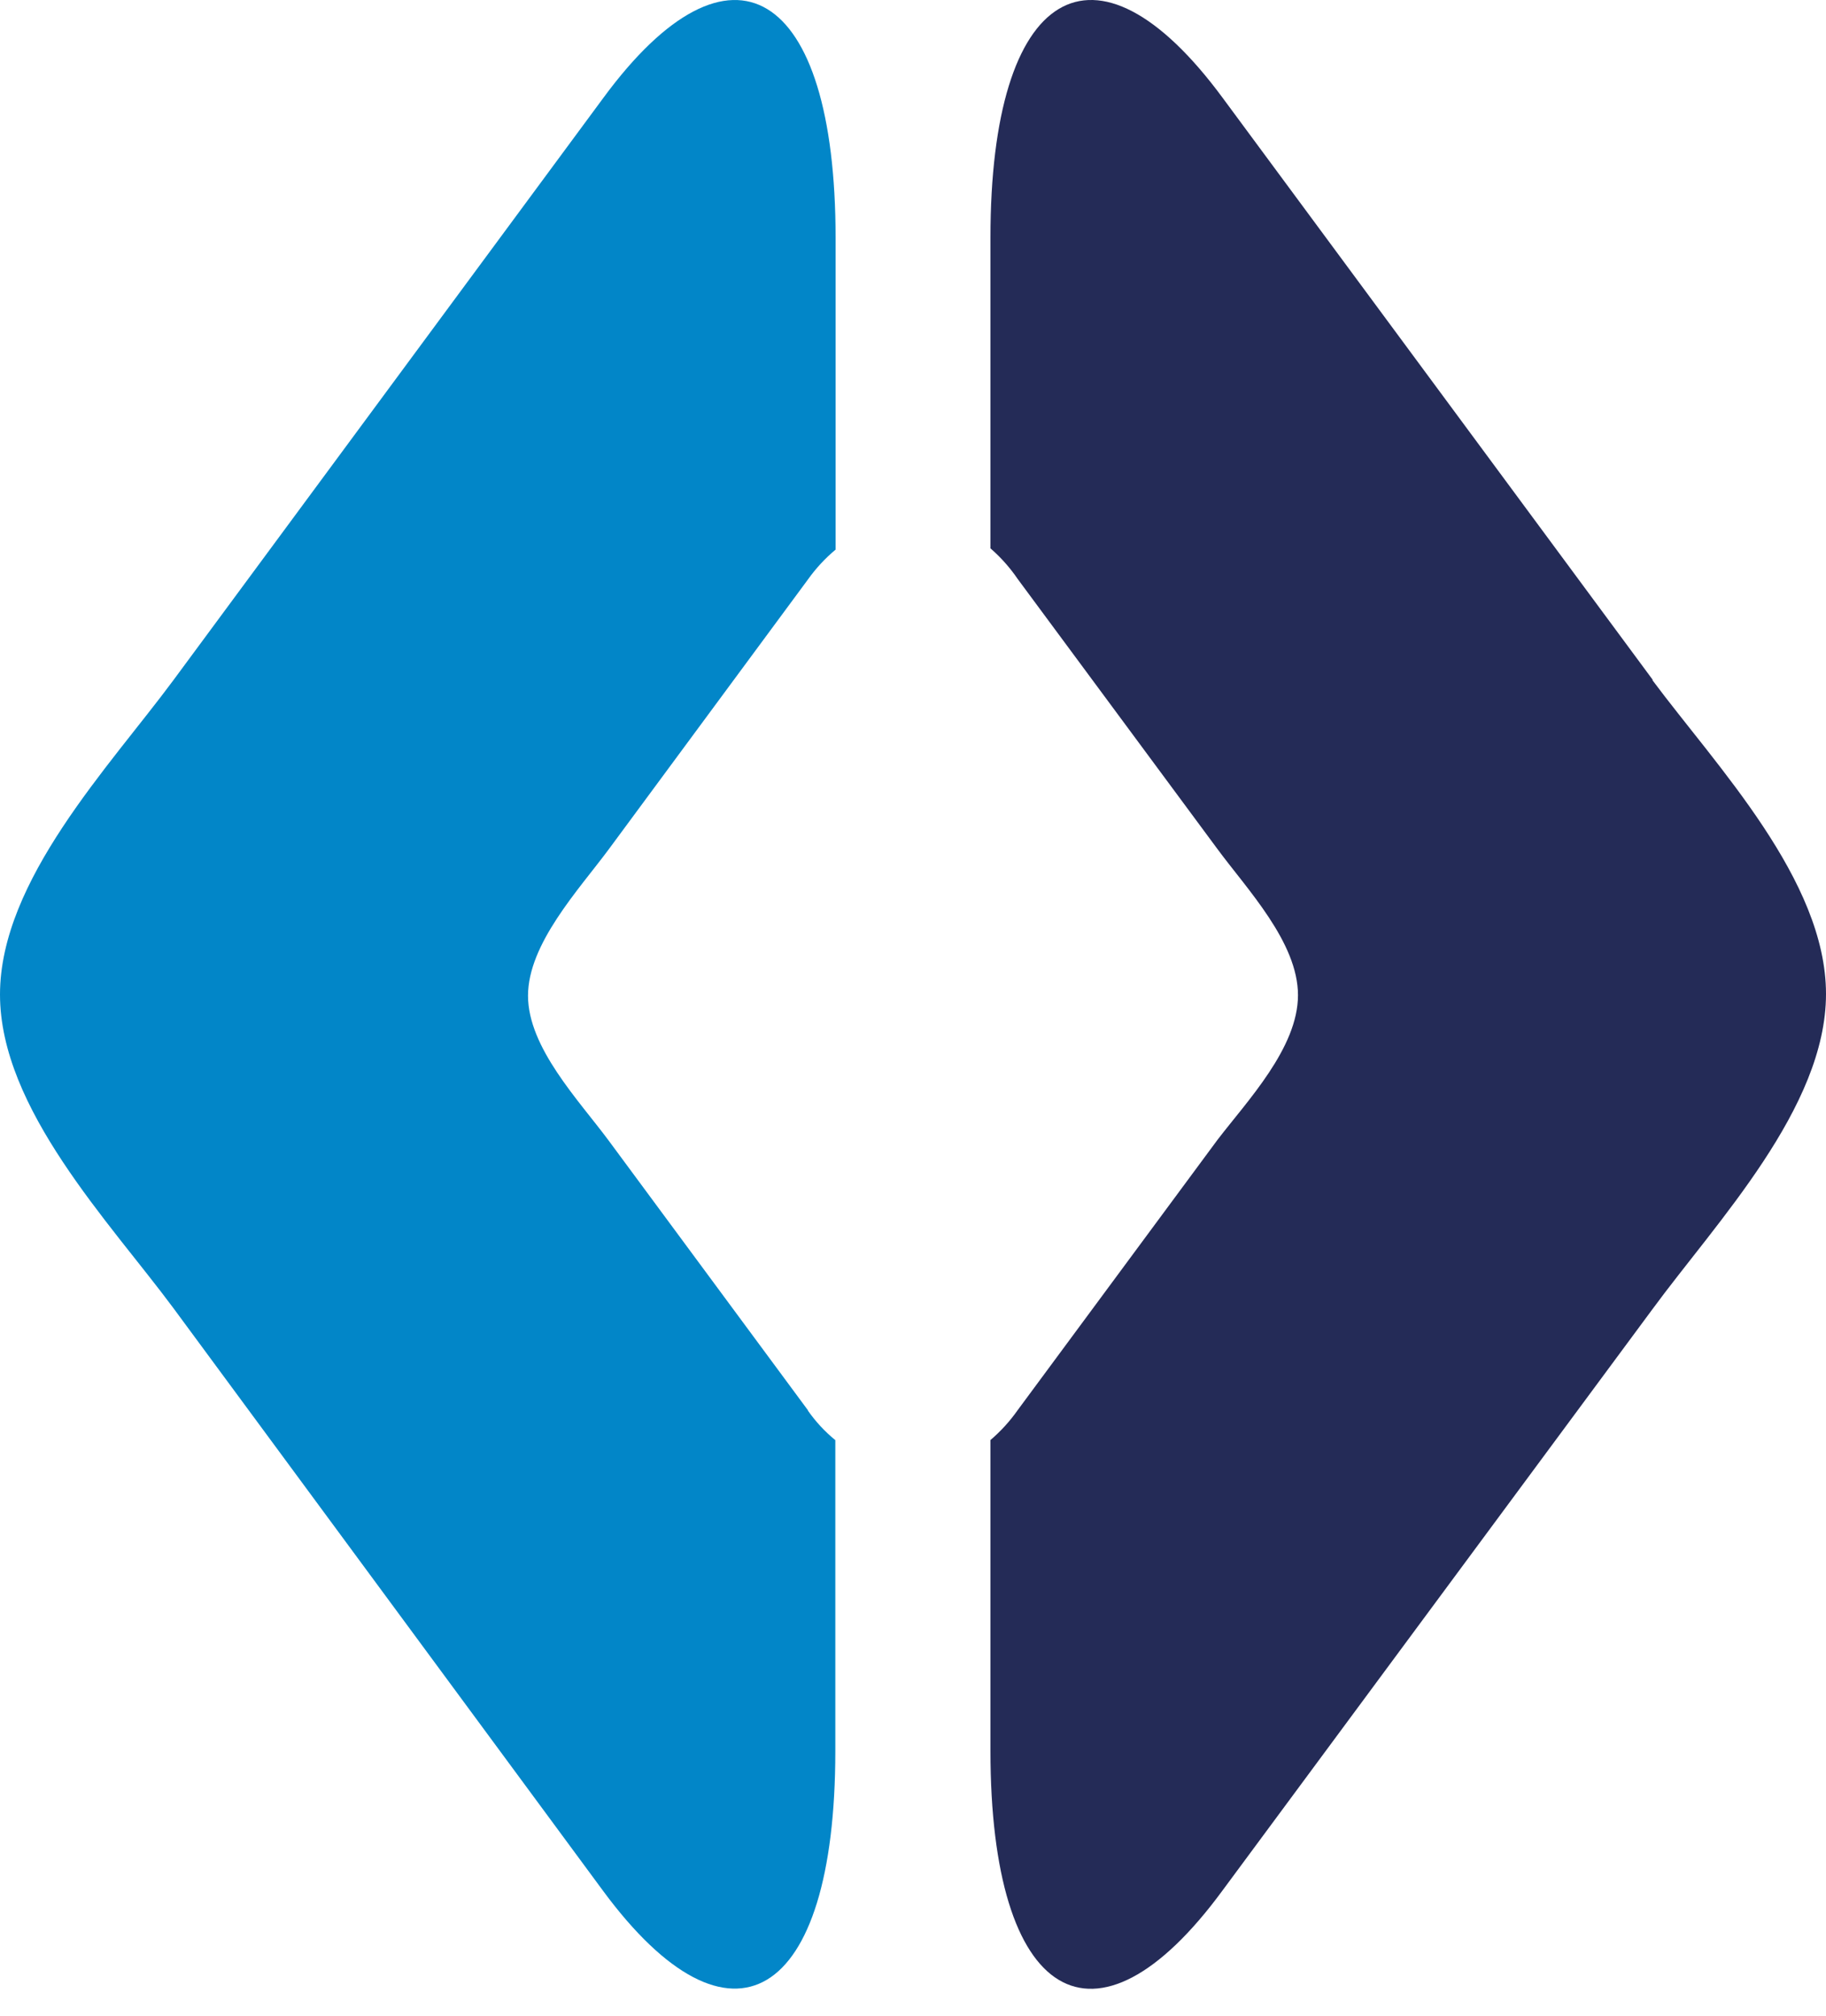
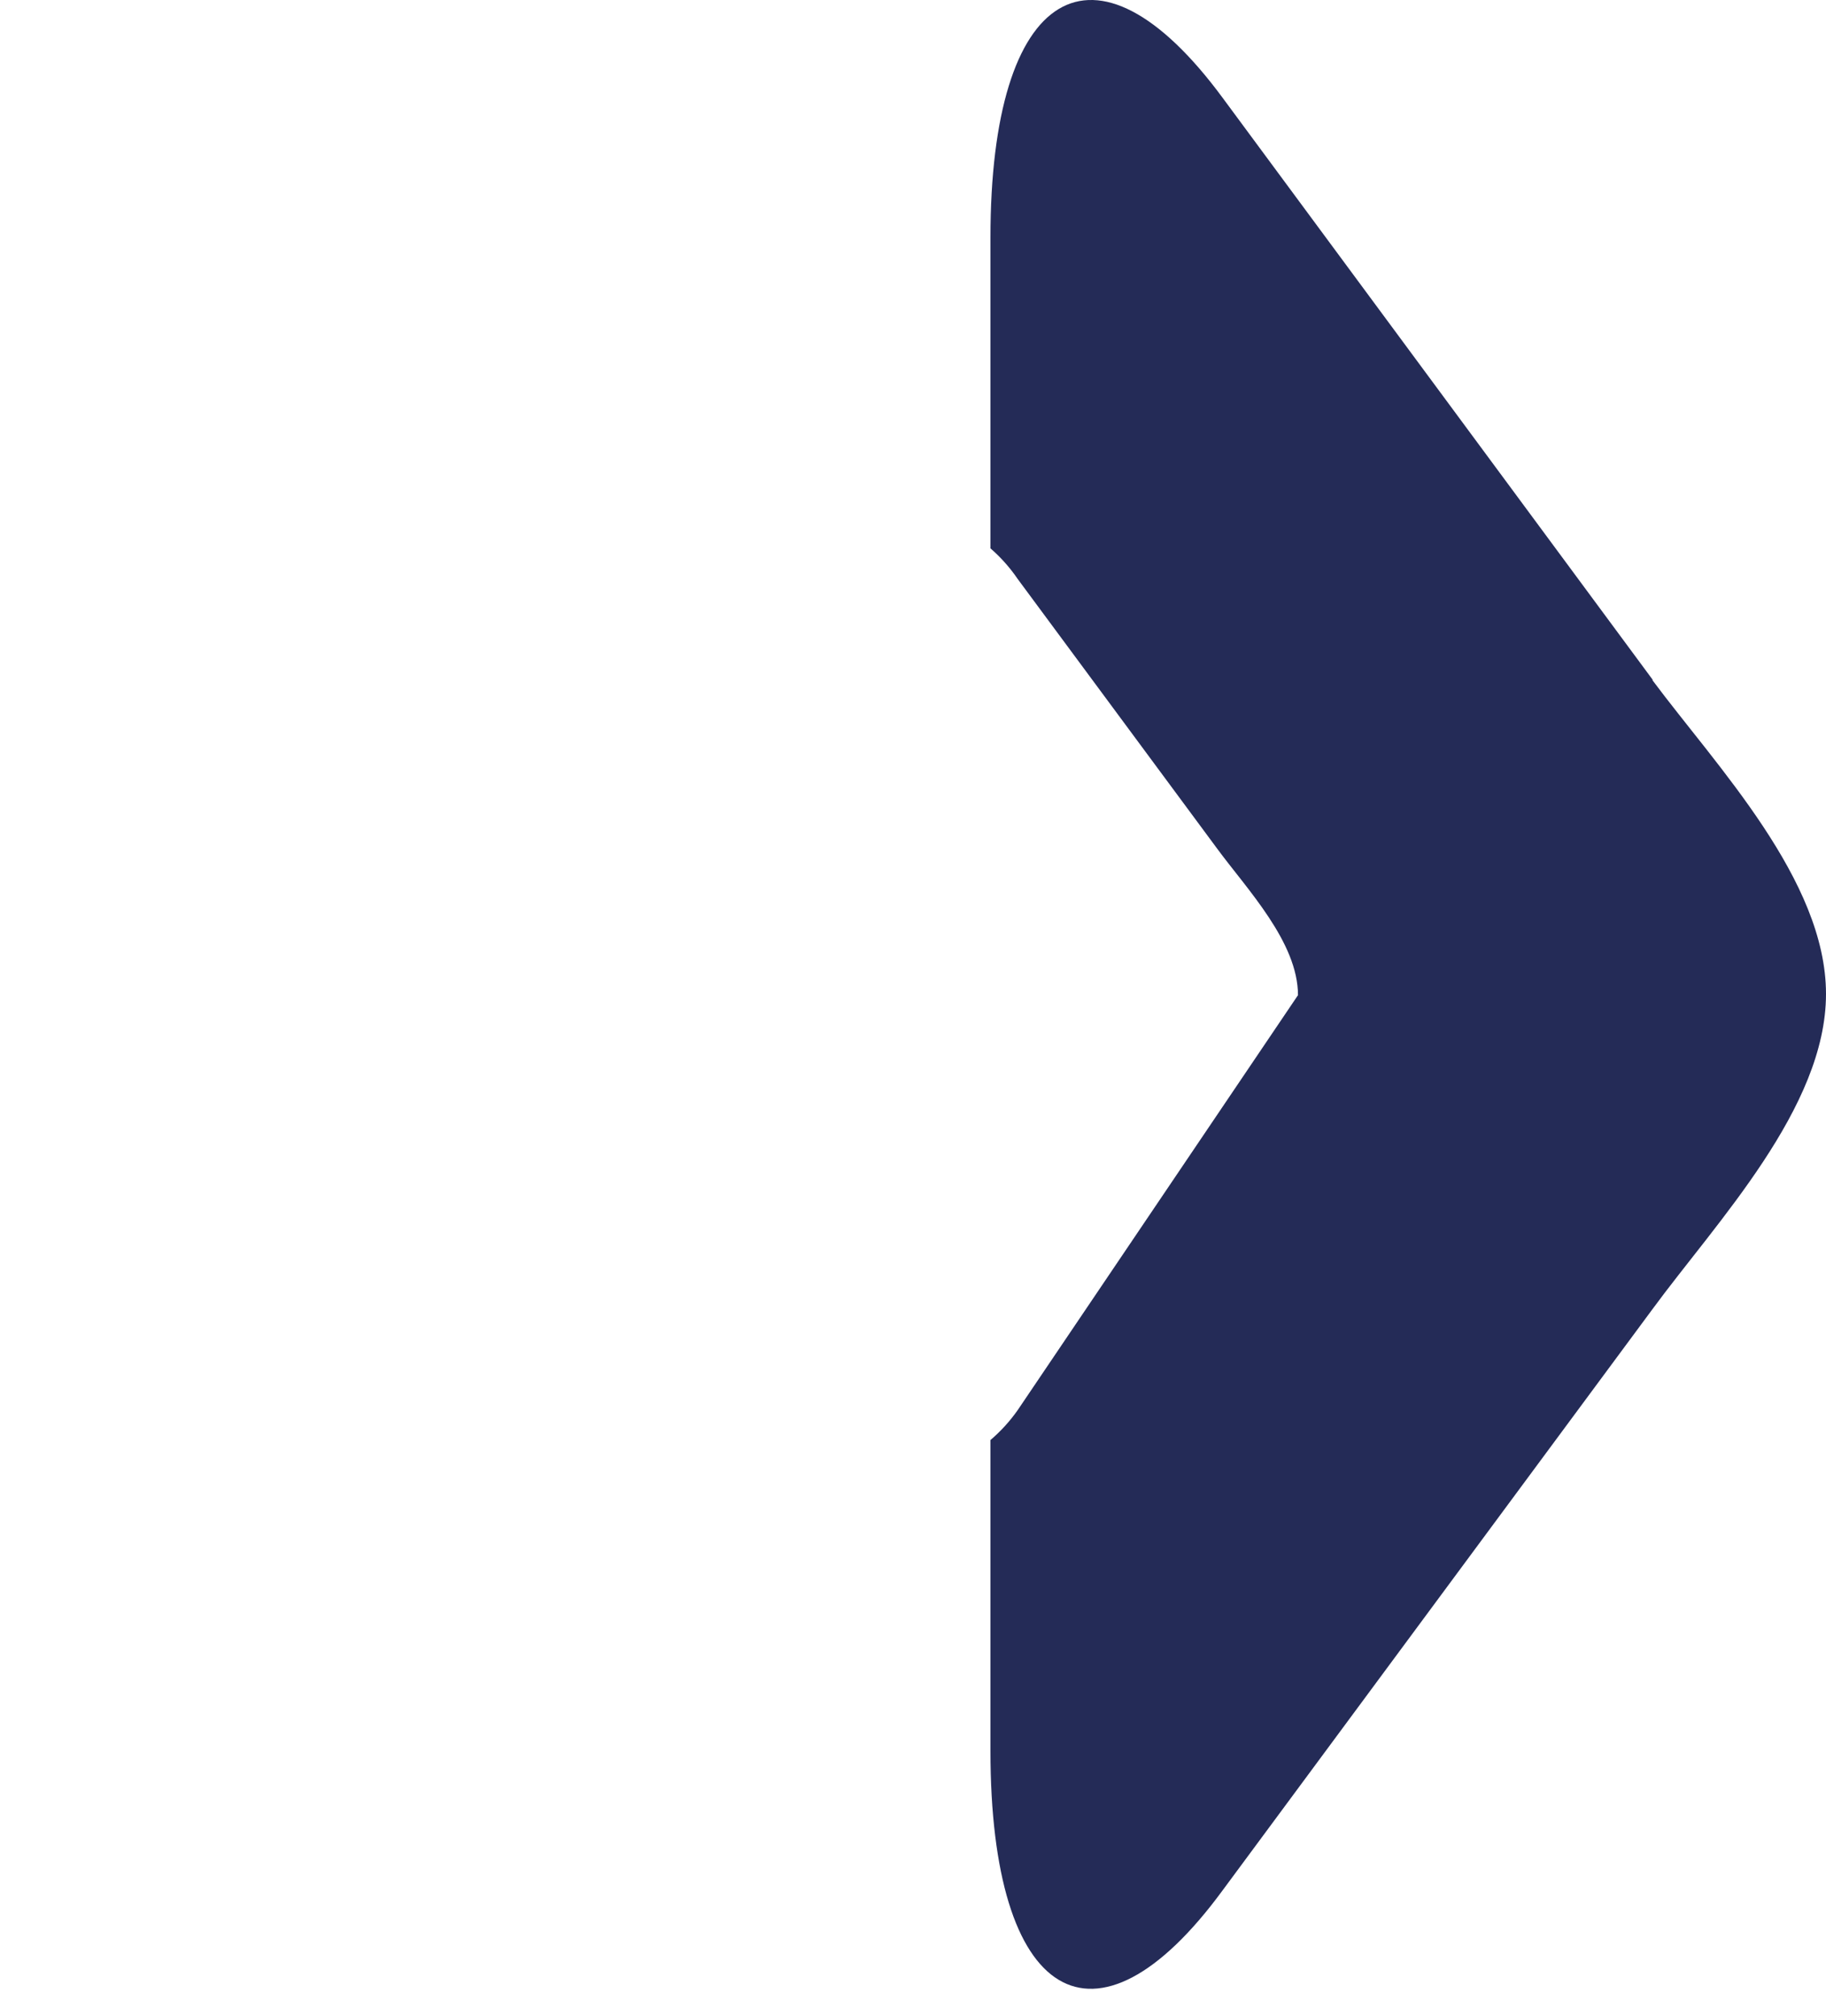
<svg xmlns="http://www.w3.org/2000/svg" width="48" height="53" viewBox="0 0 48 53" fill="none">
-   <path d="M21.242 37.075L15.998 29.978C15.218 28.926 13.88 27.537 13.88 26.173C13.88 24.81 15.212 23.389 15.998 22.33L21.242 15.227C21.448 14.938 21.691 14.676 21.965 14.447V6.254C21.965 -0.316 19.213 -1.99 15.858 2.576L4.559 17.878C2.879 20.149 0 23.142 0 26.142C0 29.141 2.885 32.128 4.559 34.386L15.852 49.701C19.206 54.248 21.958 52.606 21.958 46.029V37.855C21.682 37.63 21.439 37.367 21.235 37.075" fill="#0286C8" />
-   <path d="M43.441 17.864L32.136 2.567C28.781 -1.98 26.036 -0.324 26.036 6.246V14.414C26.308 14.65 26.549 14.921 26.752 15.219L32.002 22.316C32.782 23.375 34.12 24.77 34.12 26.159C34.12 27.547 32.782 28.943 32.002 29.964L26.752 37.066C26.547 37.358 26.306 37.622 26.036 37.853V46.021C26.036 52.604 28.781 54.265 32.136 49.693L43.441 34.409C45.121 32.12 48 29.12 48 26.127C48 23.134 45.121 20.14 43.441 17.883" fill="#242B57" />
+   <path d="M43.441 17.864L32.136 2.567C28.781 -1.98 26.036 -0.324 26.036 6.246V14.414C26.308 14.65 26.549 14.921 26.752 15.219L32.002 22.316C32.782 23.375 34.12 24.77 34.12 26.159L26.752 37.066C26.547 37.358 26.306 37.622 26.036 37.853V46.021C26.036 52.604 28.781 54.265 32.136 49.693L43.441 34.409C45.121 32.12 48 29.12 48 26.127C48 23.134 45.121 20.14 43.441 17.883" fill="#242B57" />
</svg>